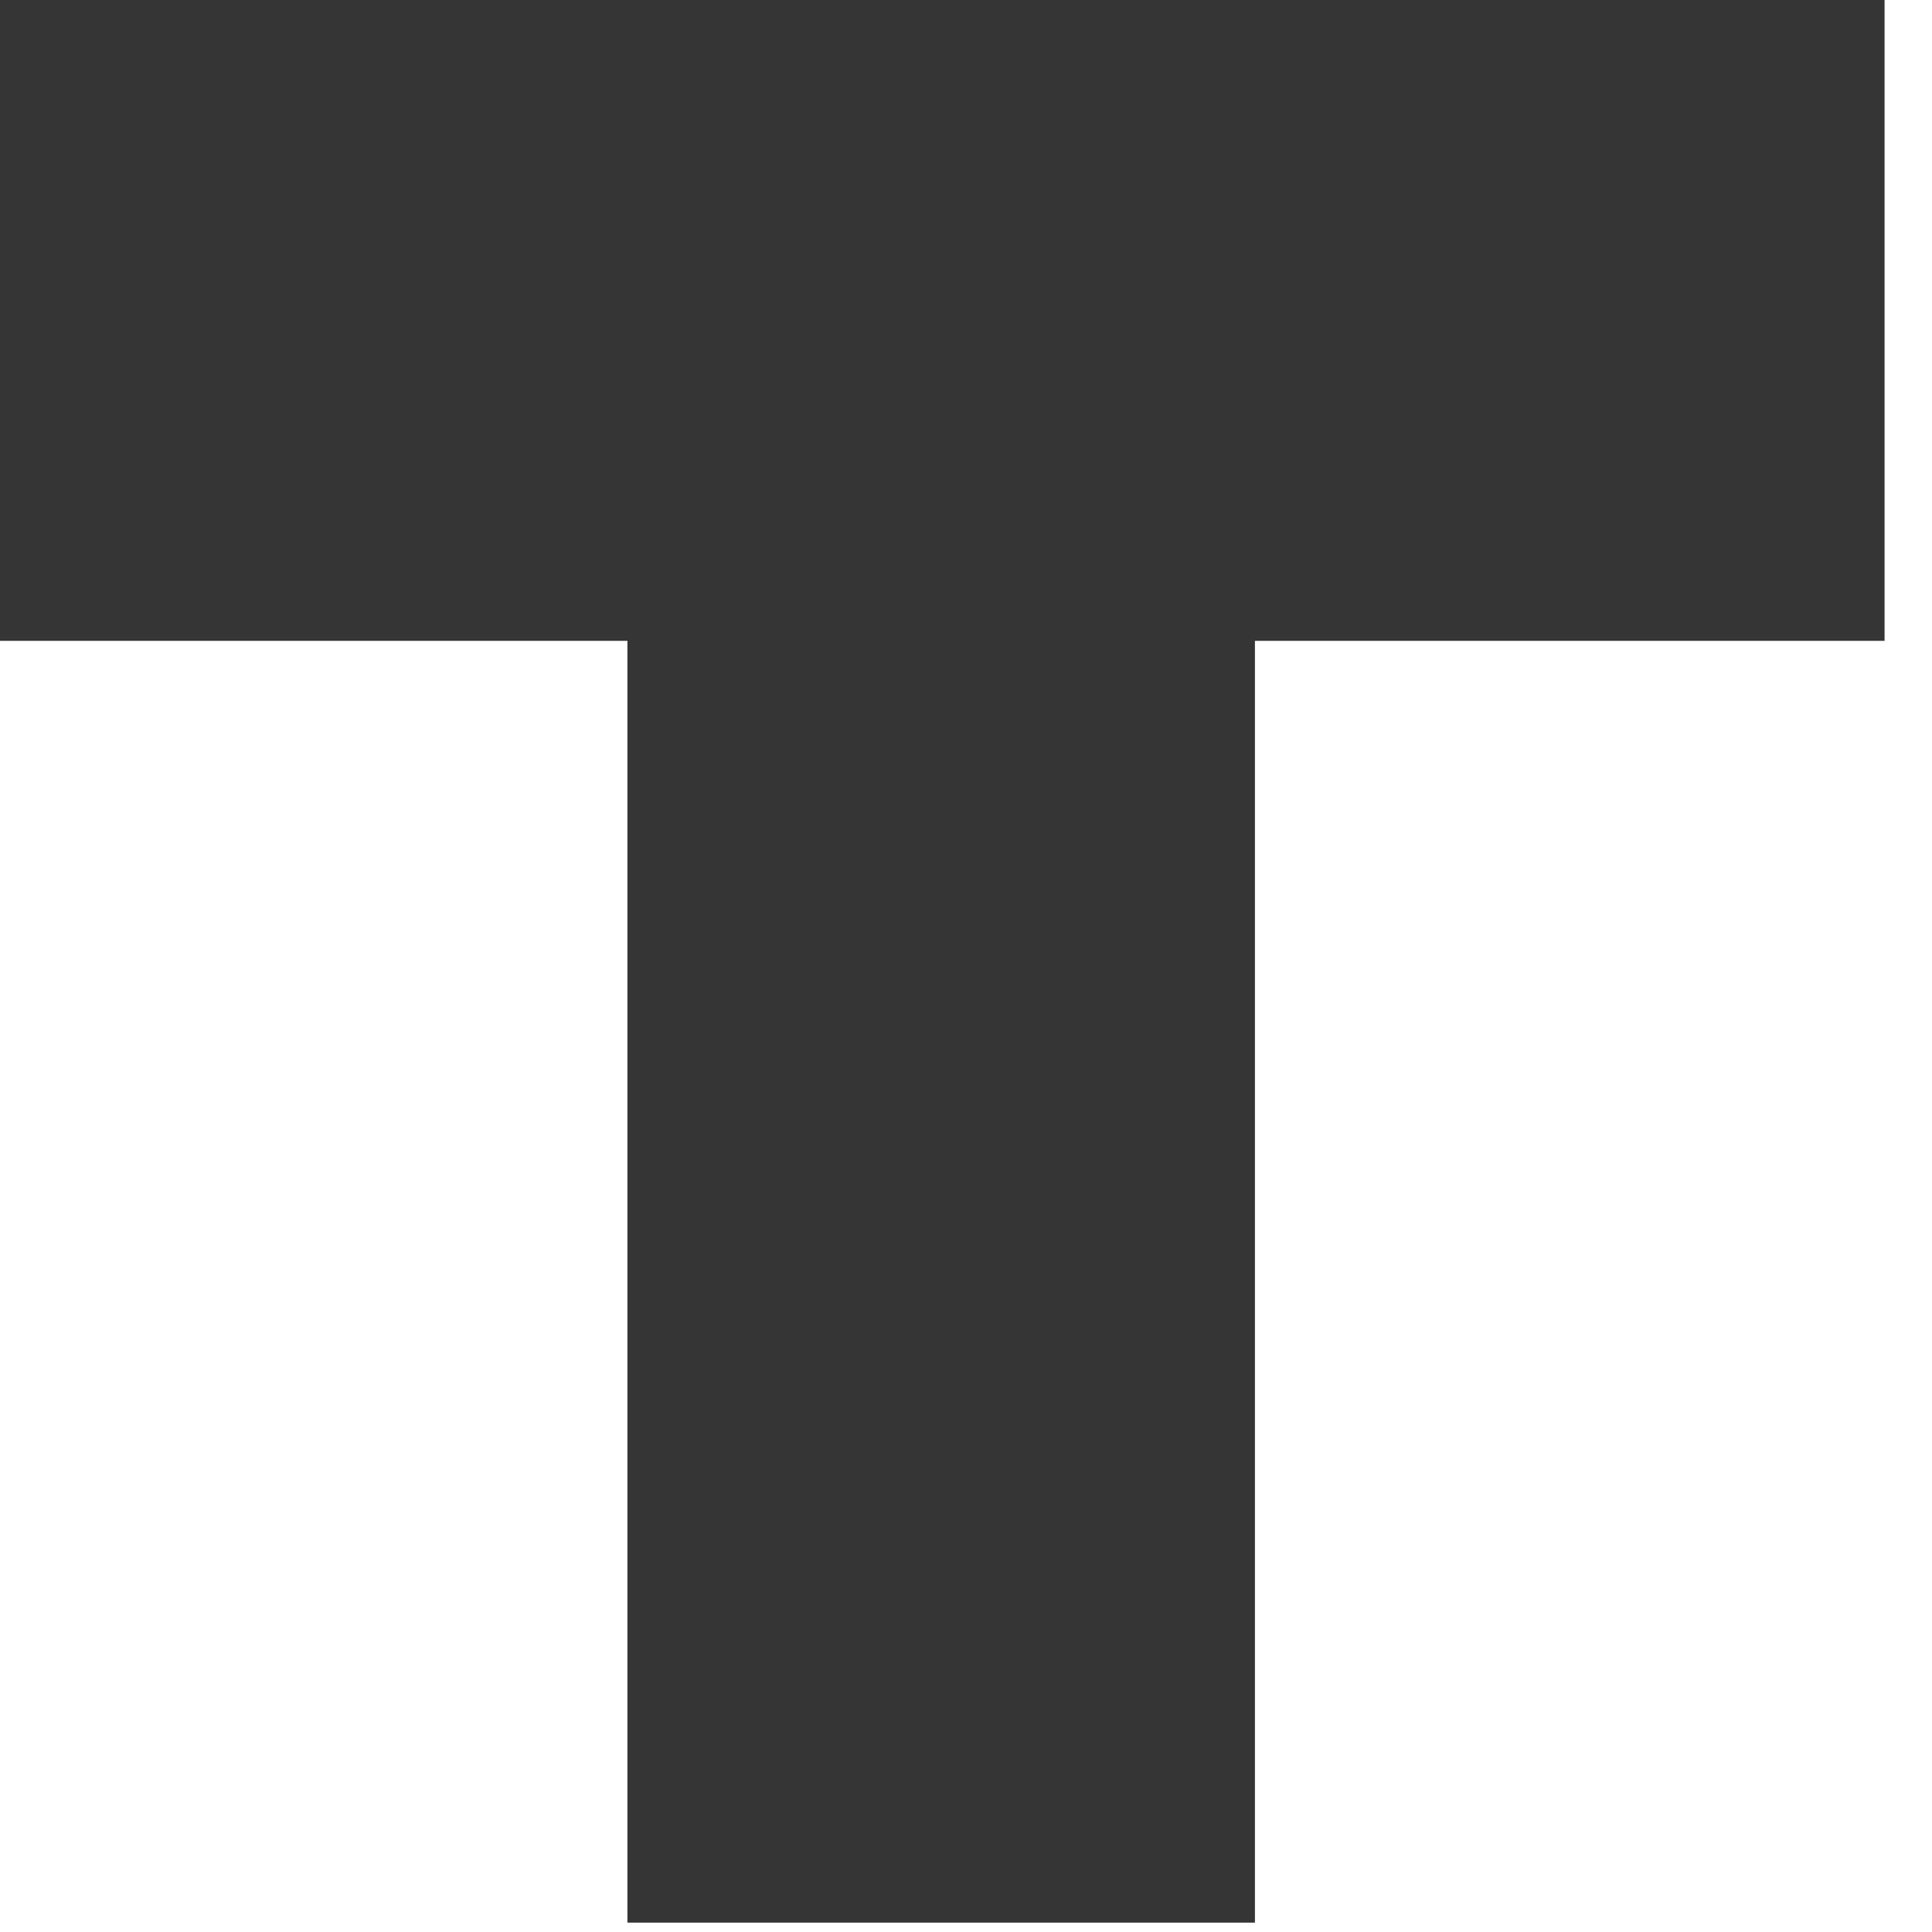
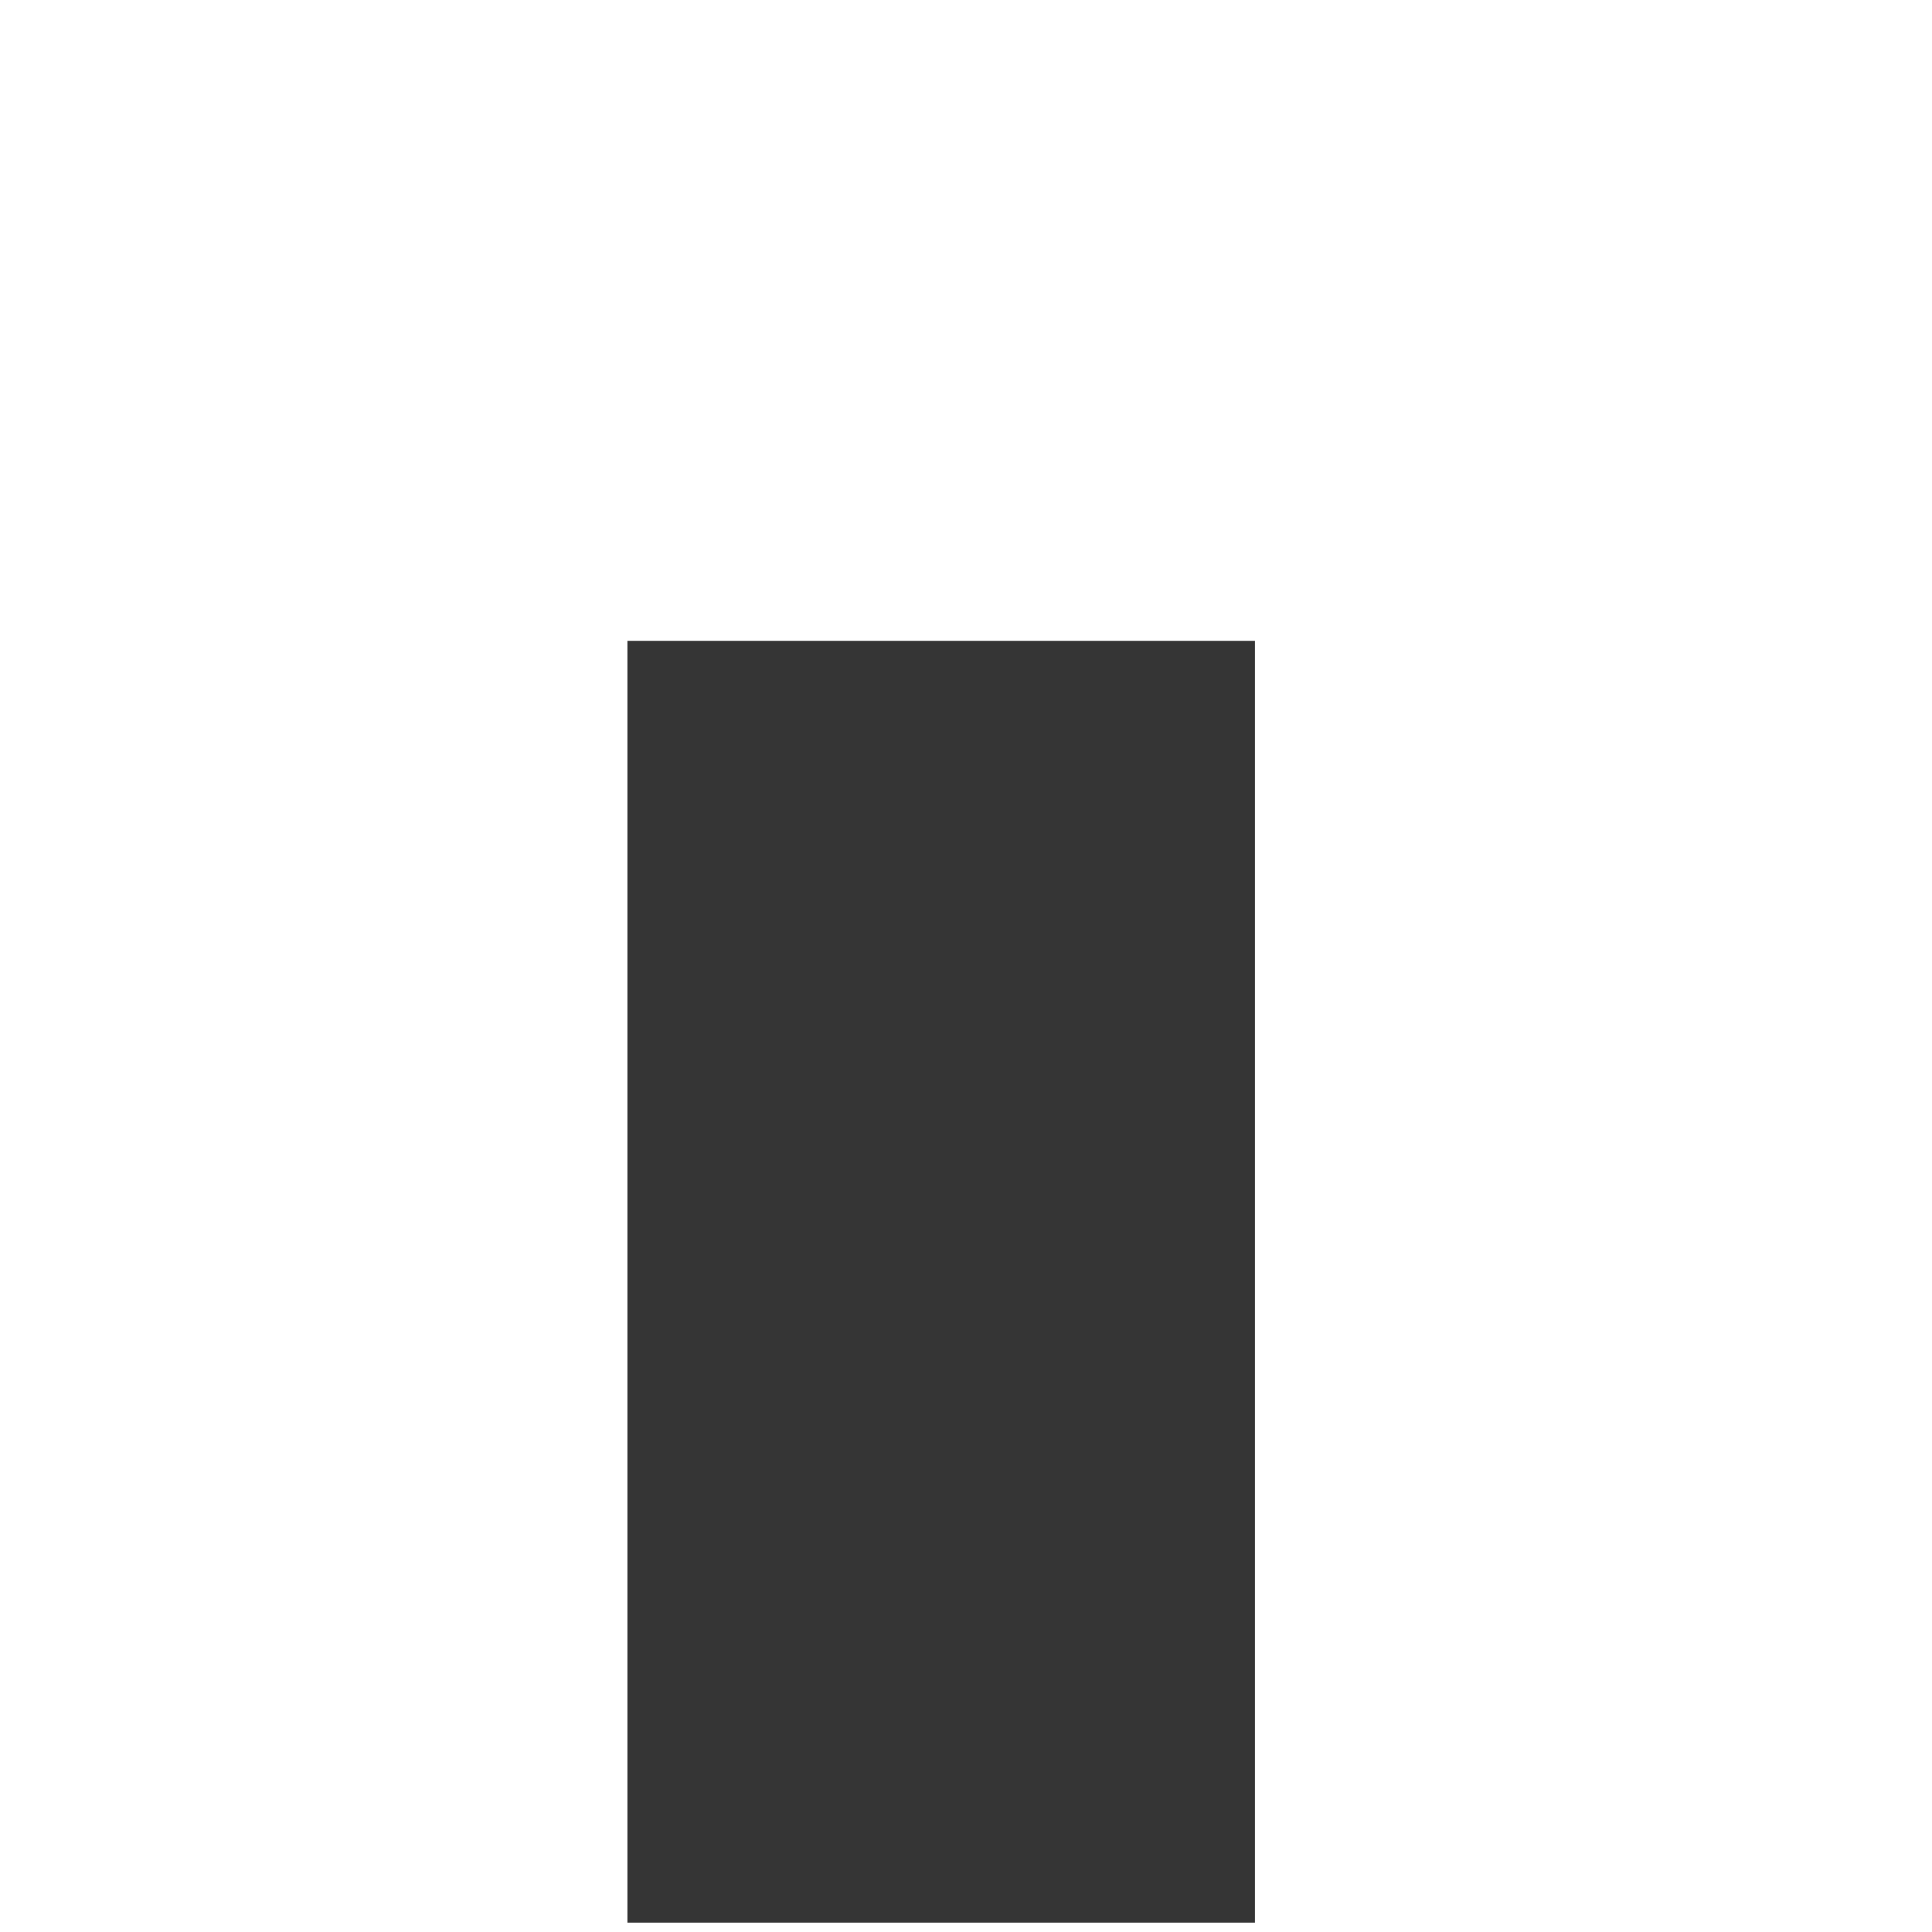
<svg xmlns="http://www.w3.org/2000/svg" fill="none" height="100%" overflow="visible" preserveAspectRatio="none" style="display: block;" viewBox="0 0 20 20" width="100%">
-   <path d="M0 0V6.634H6.495V19.903H12.991V6.634H19.509V0H0Z" fill="#353535" id="Fill-2" />
+   <path d="M0 0V6.634H6.495V19.903H12.991V6.634H19.509H0Z" fill="#353535" id="Fill-2" />
</svg>